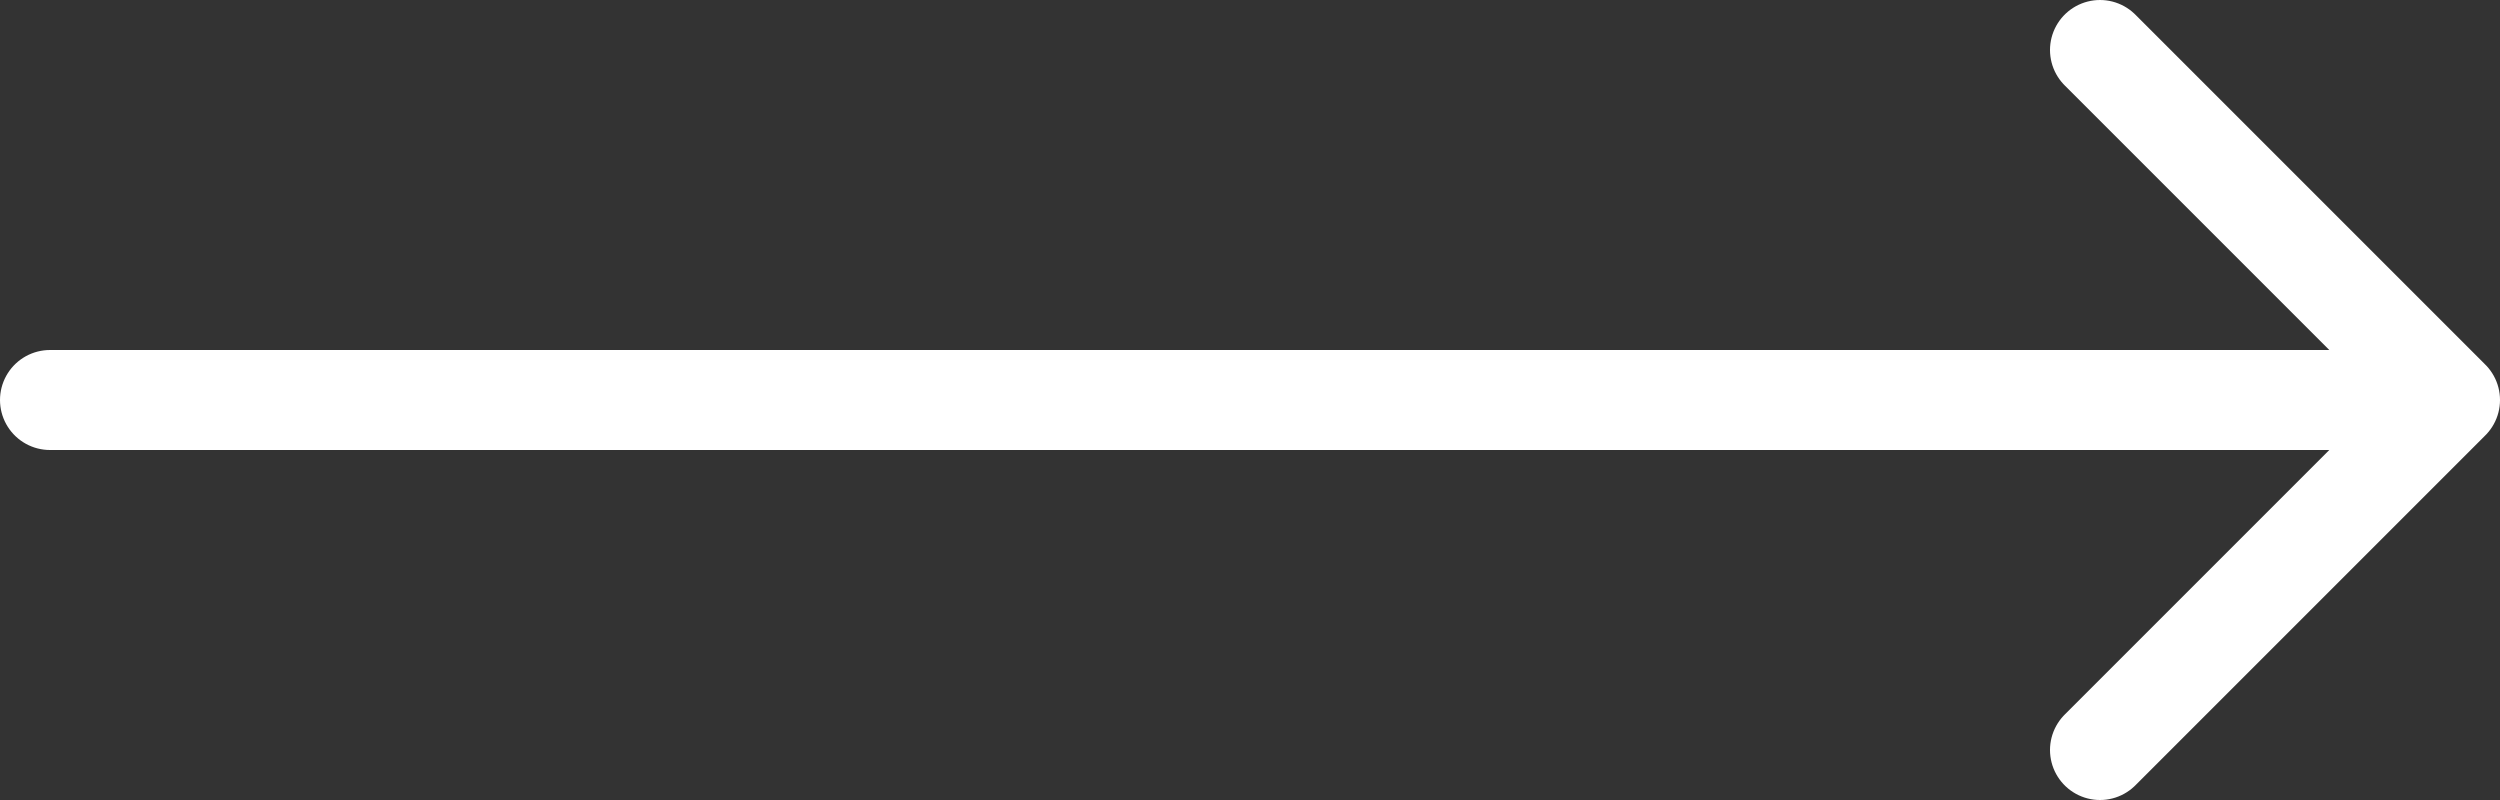
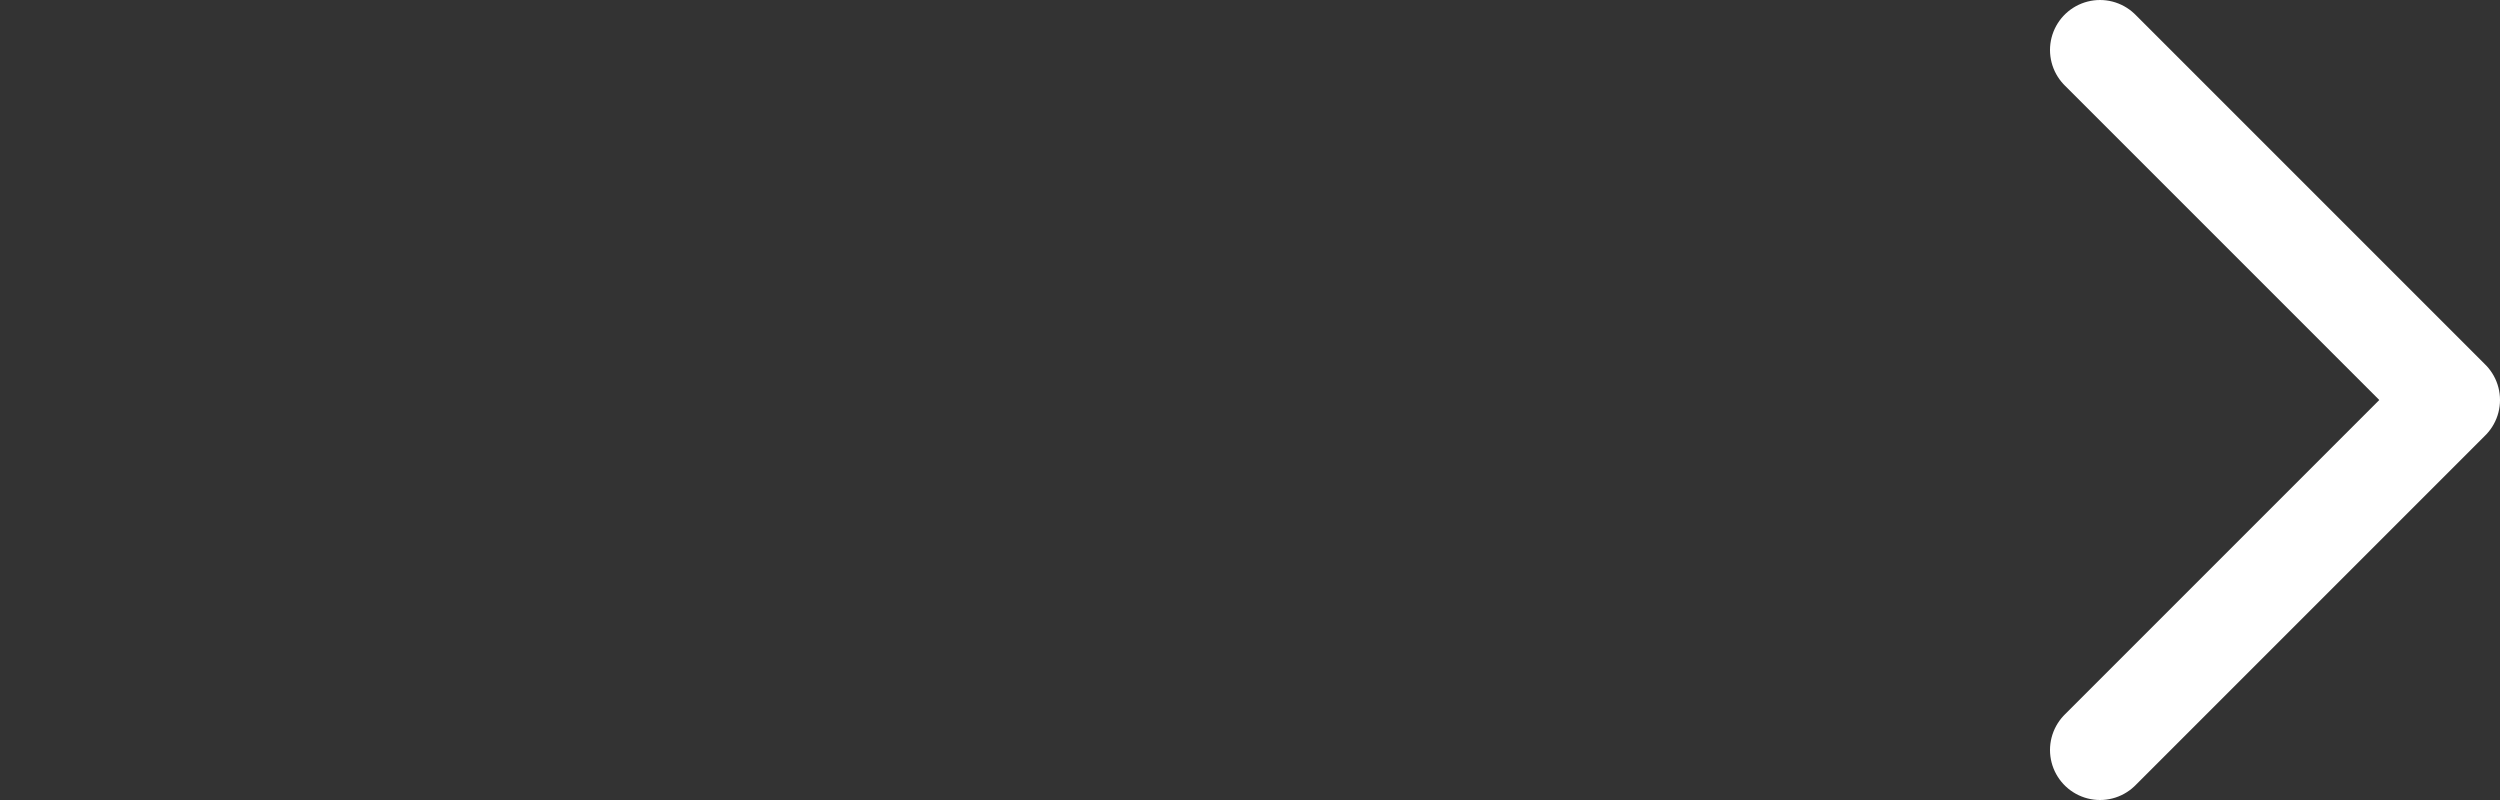
<svg xmlns="http://www.w3.org/2000/svg" width="50" height="16" viewBox="0 0 50 16" fill="none">
  <rect x="0" y="0" width="50" height="16" fill="#333333" stroke="none" />
-   <path d="M1 8H49M49 8L42 15M49 8L42 1" stroke="white" stroke-width="2" stroke-linecap="round" stroke-linejoin="round" />
+   <path d="M1 8M49 8L42 15M49 8L42 1" stroke="white" stroke-width="2" stroke-linecap="round" stroke-linejoin="round" />
</svg>